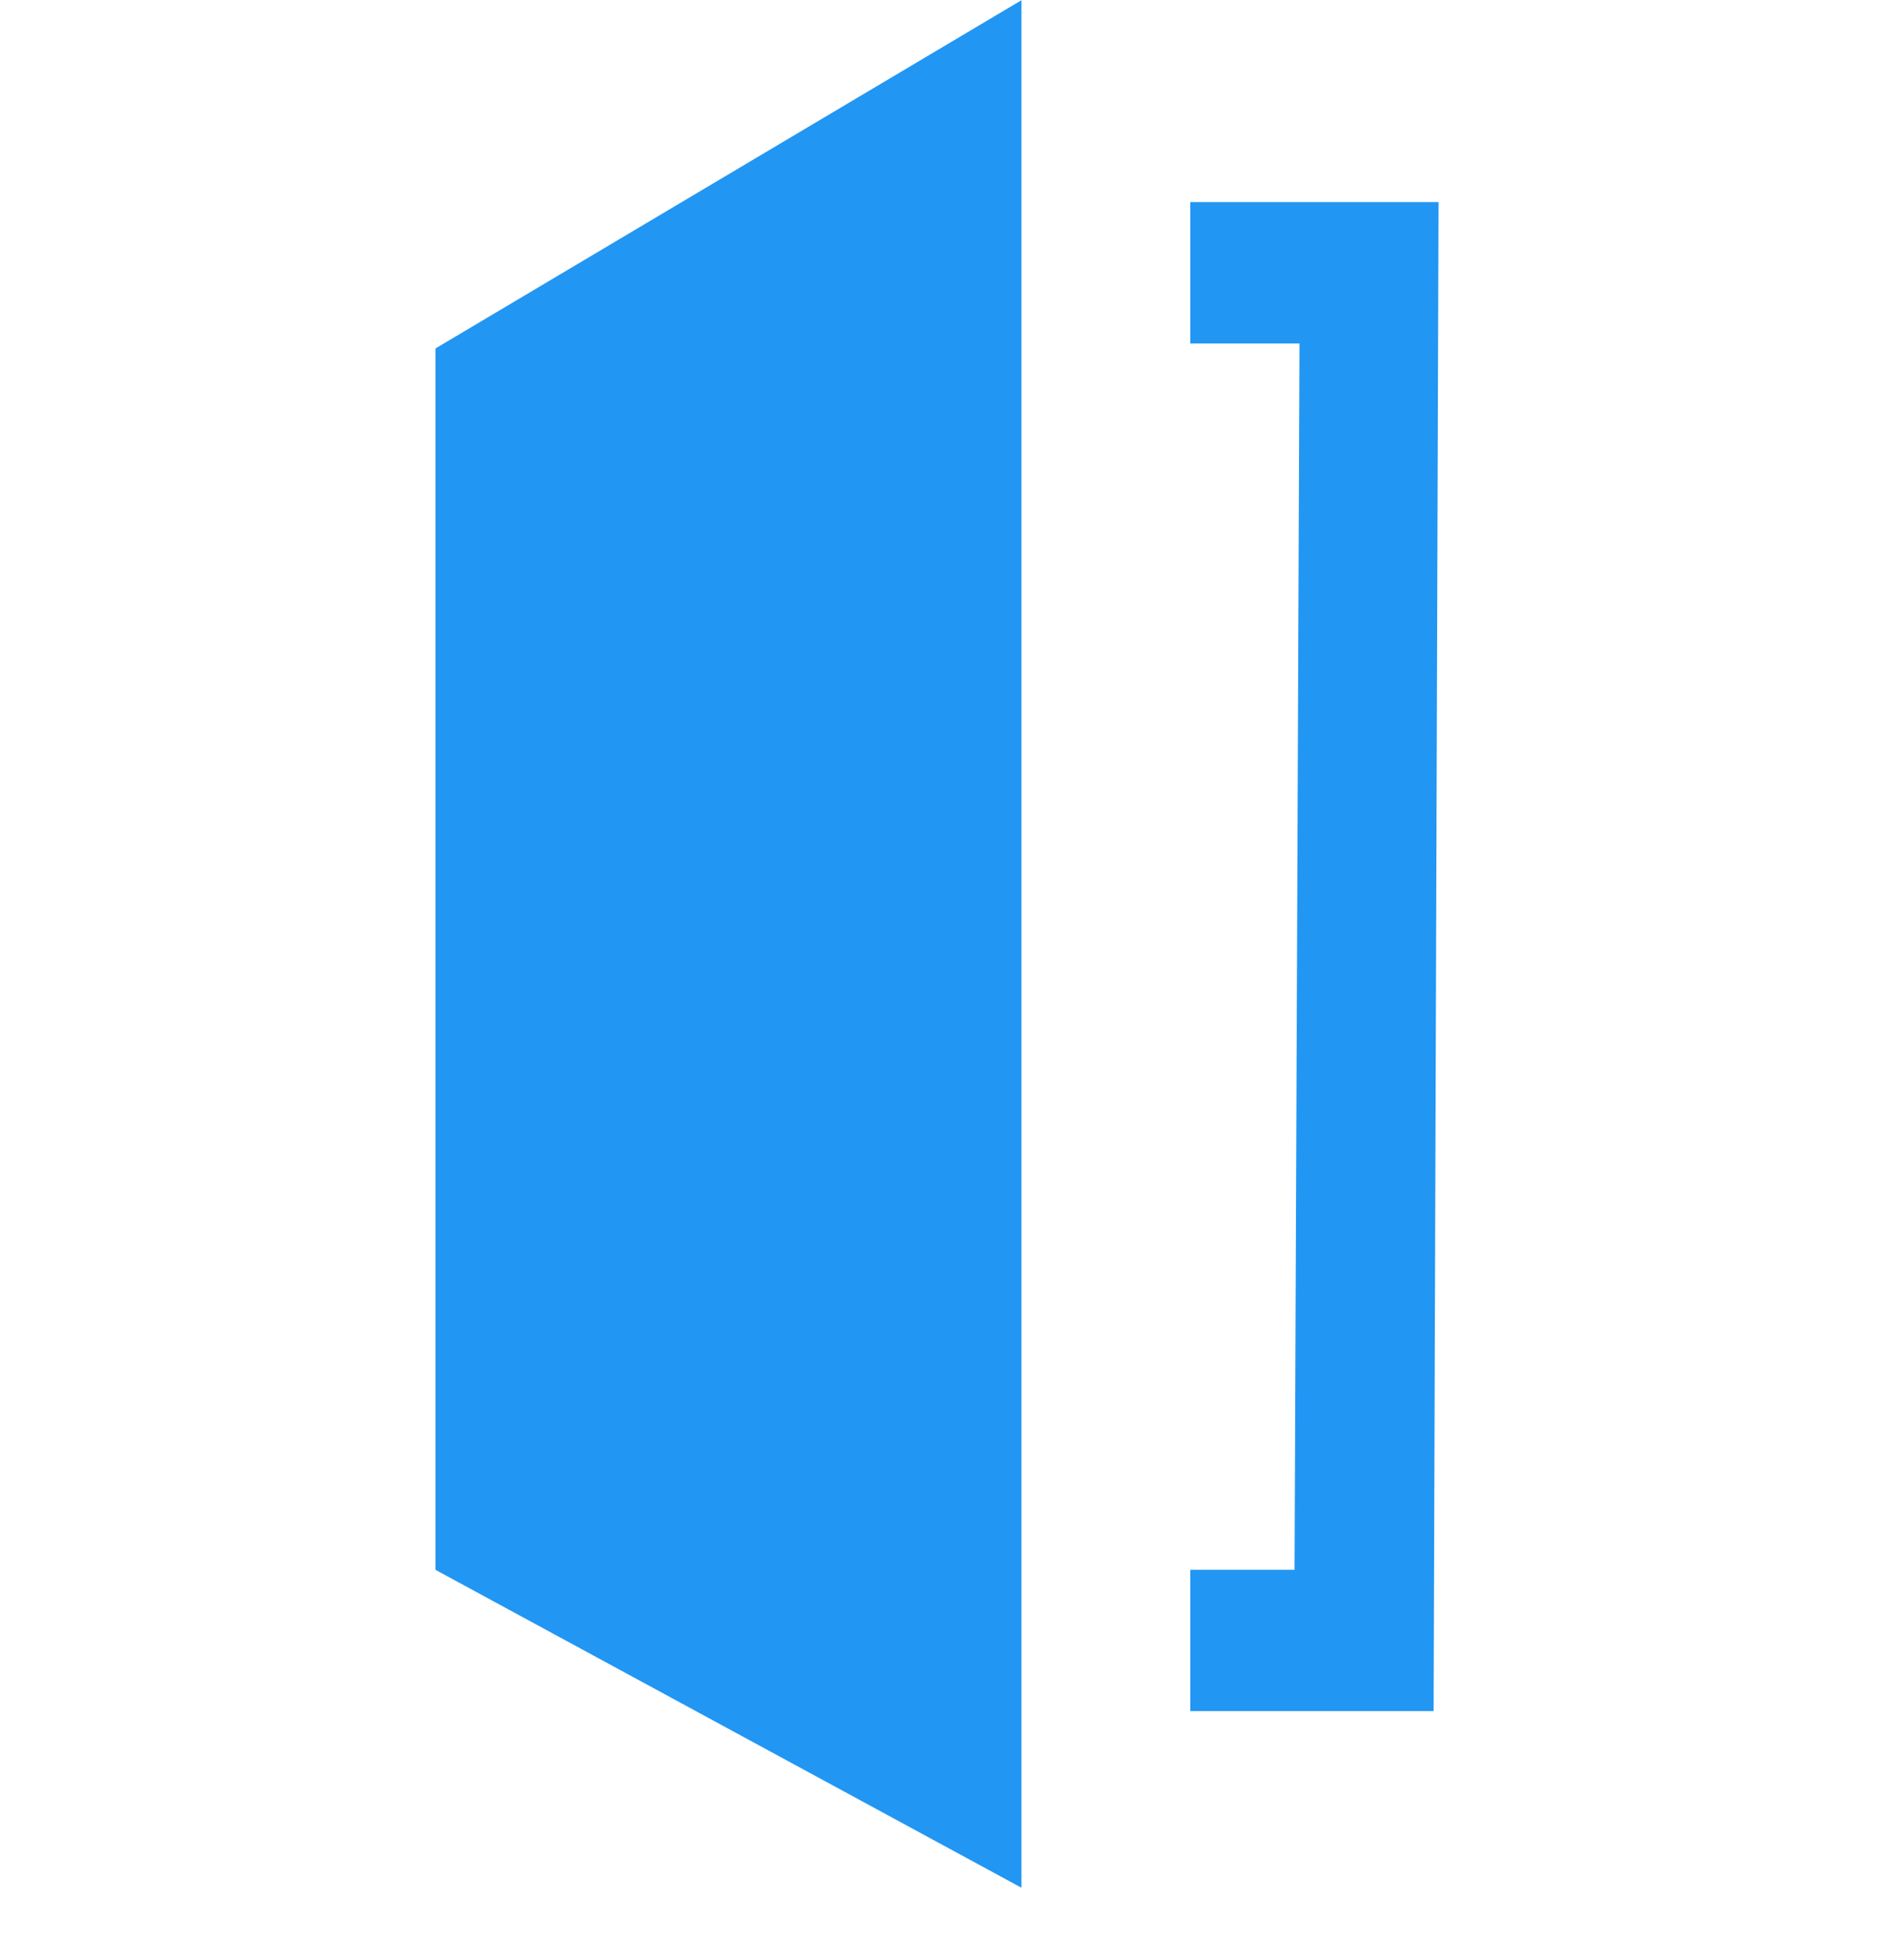
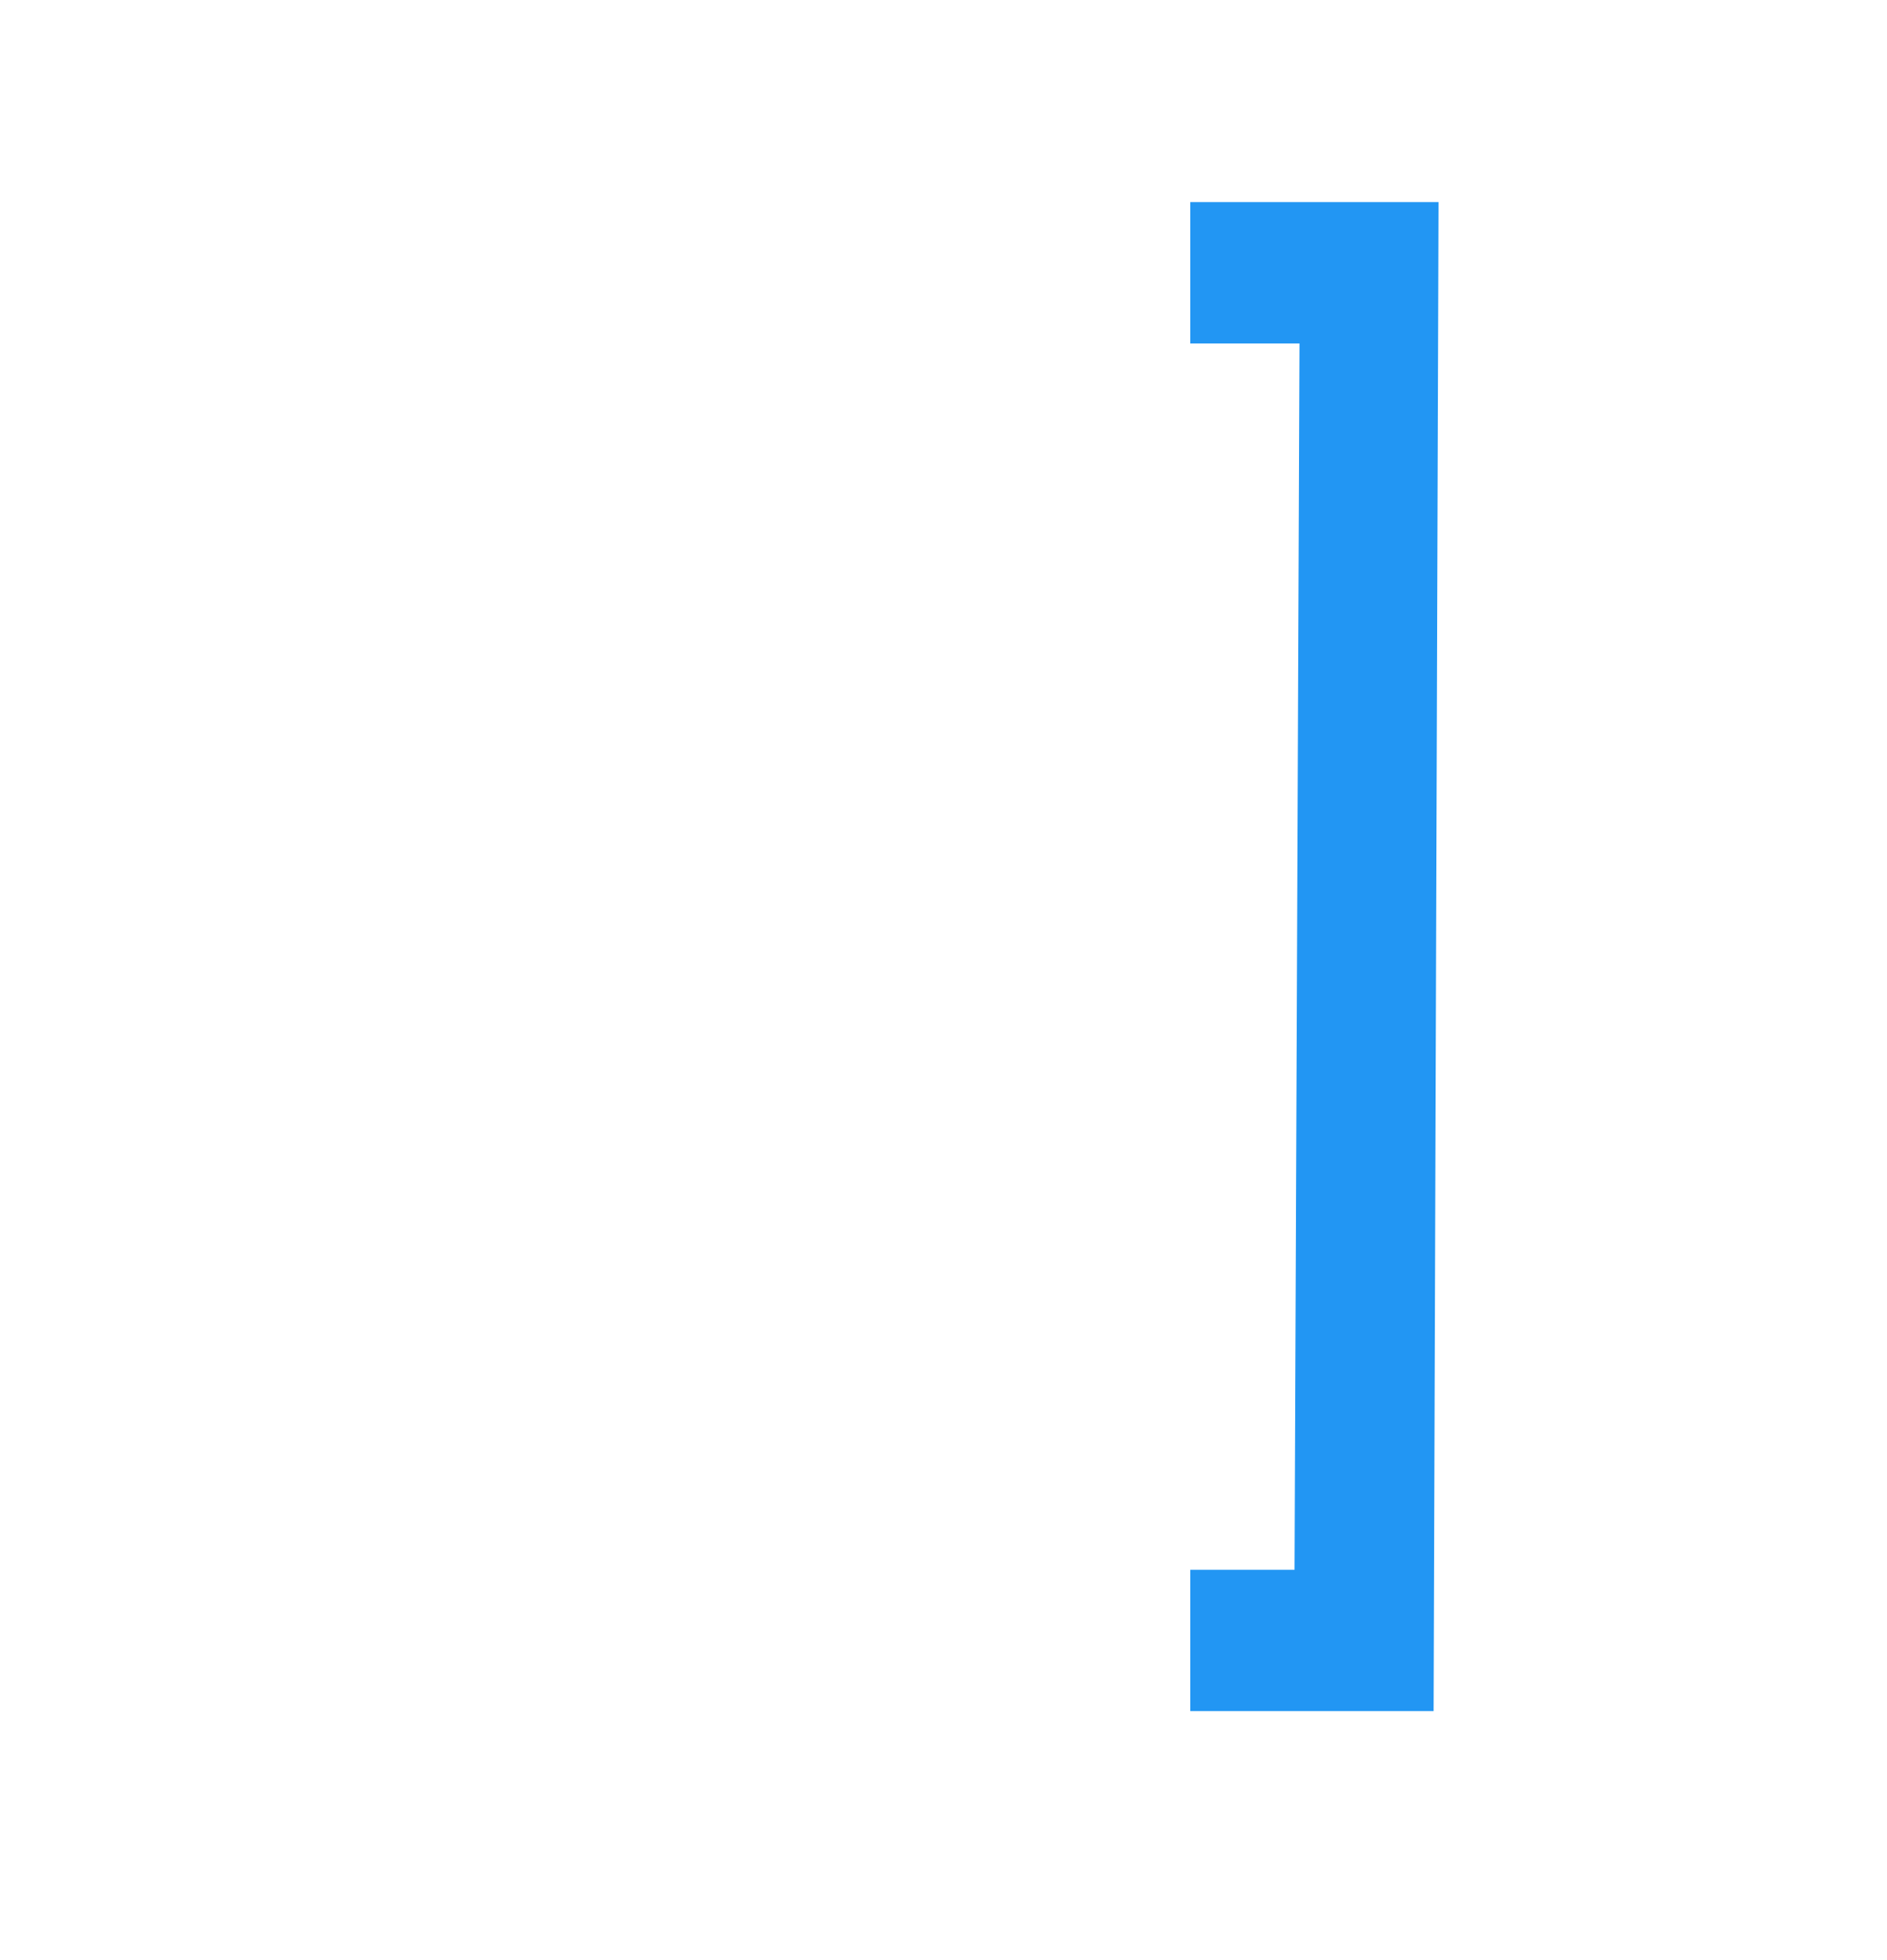
<svg xmlns="http://www.w3.org/2000/svg" width="26" height="27" viewBox="0 0 26 27" fill="none">
-   <path fill-rule="evenodd" clip-rule="evenodd" d="M6 21.624V4.8L14.074 0.003V2.923V5.495V21.068V23.64V26.003L6 21.624ZM16.4 23.57H19.753L19.821 2.784H16.4V4.731H17.905L17.837 21.624H16.4V23.57Z" fill="#2296F3" />
+   <path fill-rule="evenodd" clip-rule="evenodd" d="M6 21.624V4.8V2.923V5.495V21.068V23.64V26.003L6 21.624ZM16.4 23.57H19.753L19.821 2.784H16.4V4.731H17.905L17.837 21.624H16.4V23.57Z" fill="#2296F3" />
</svg>